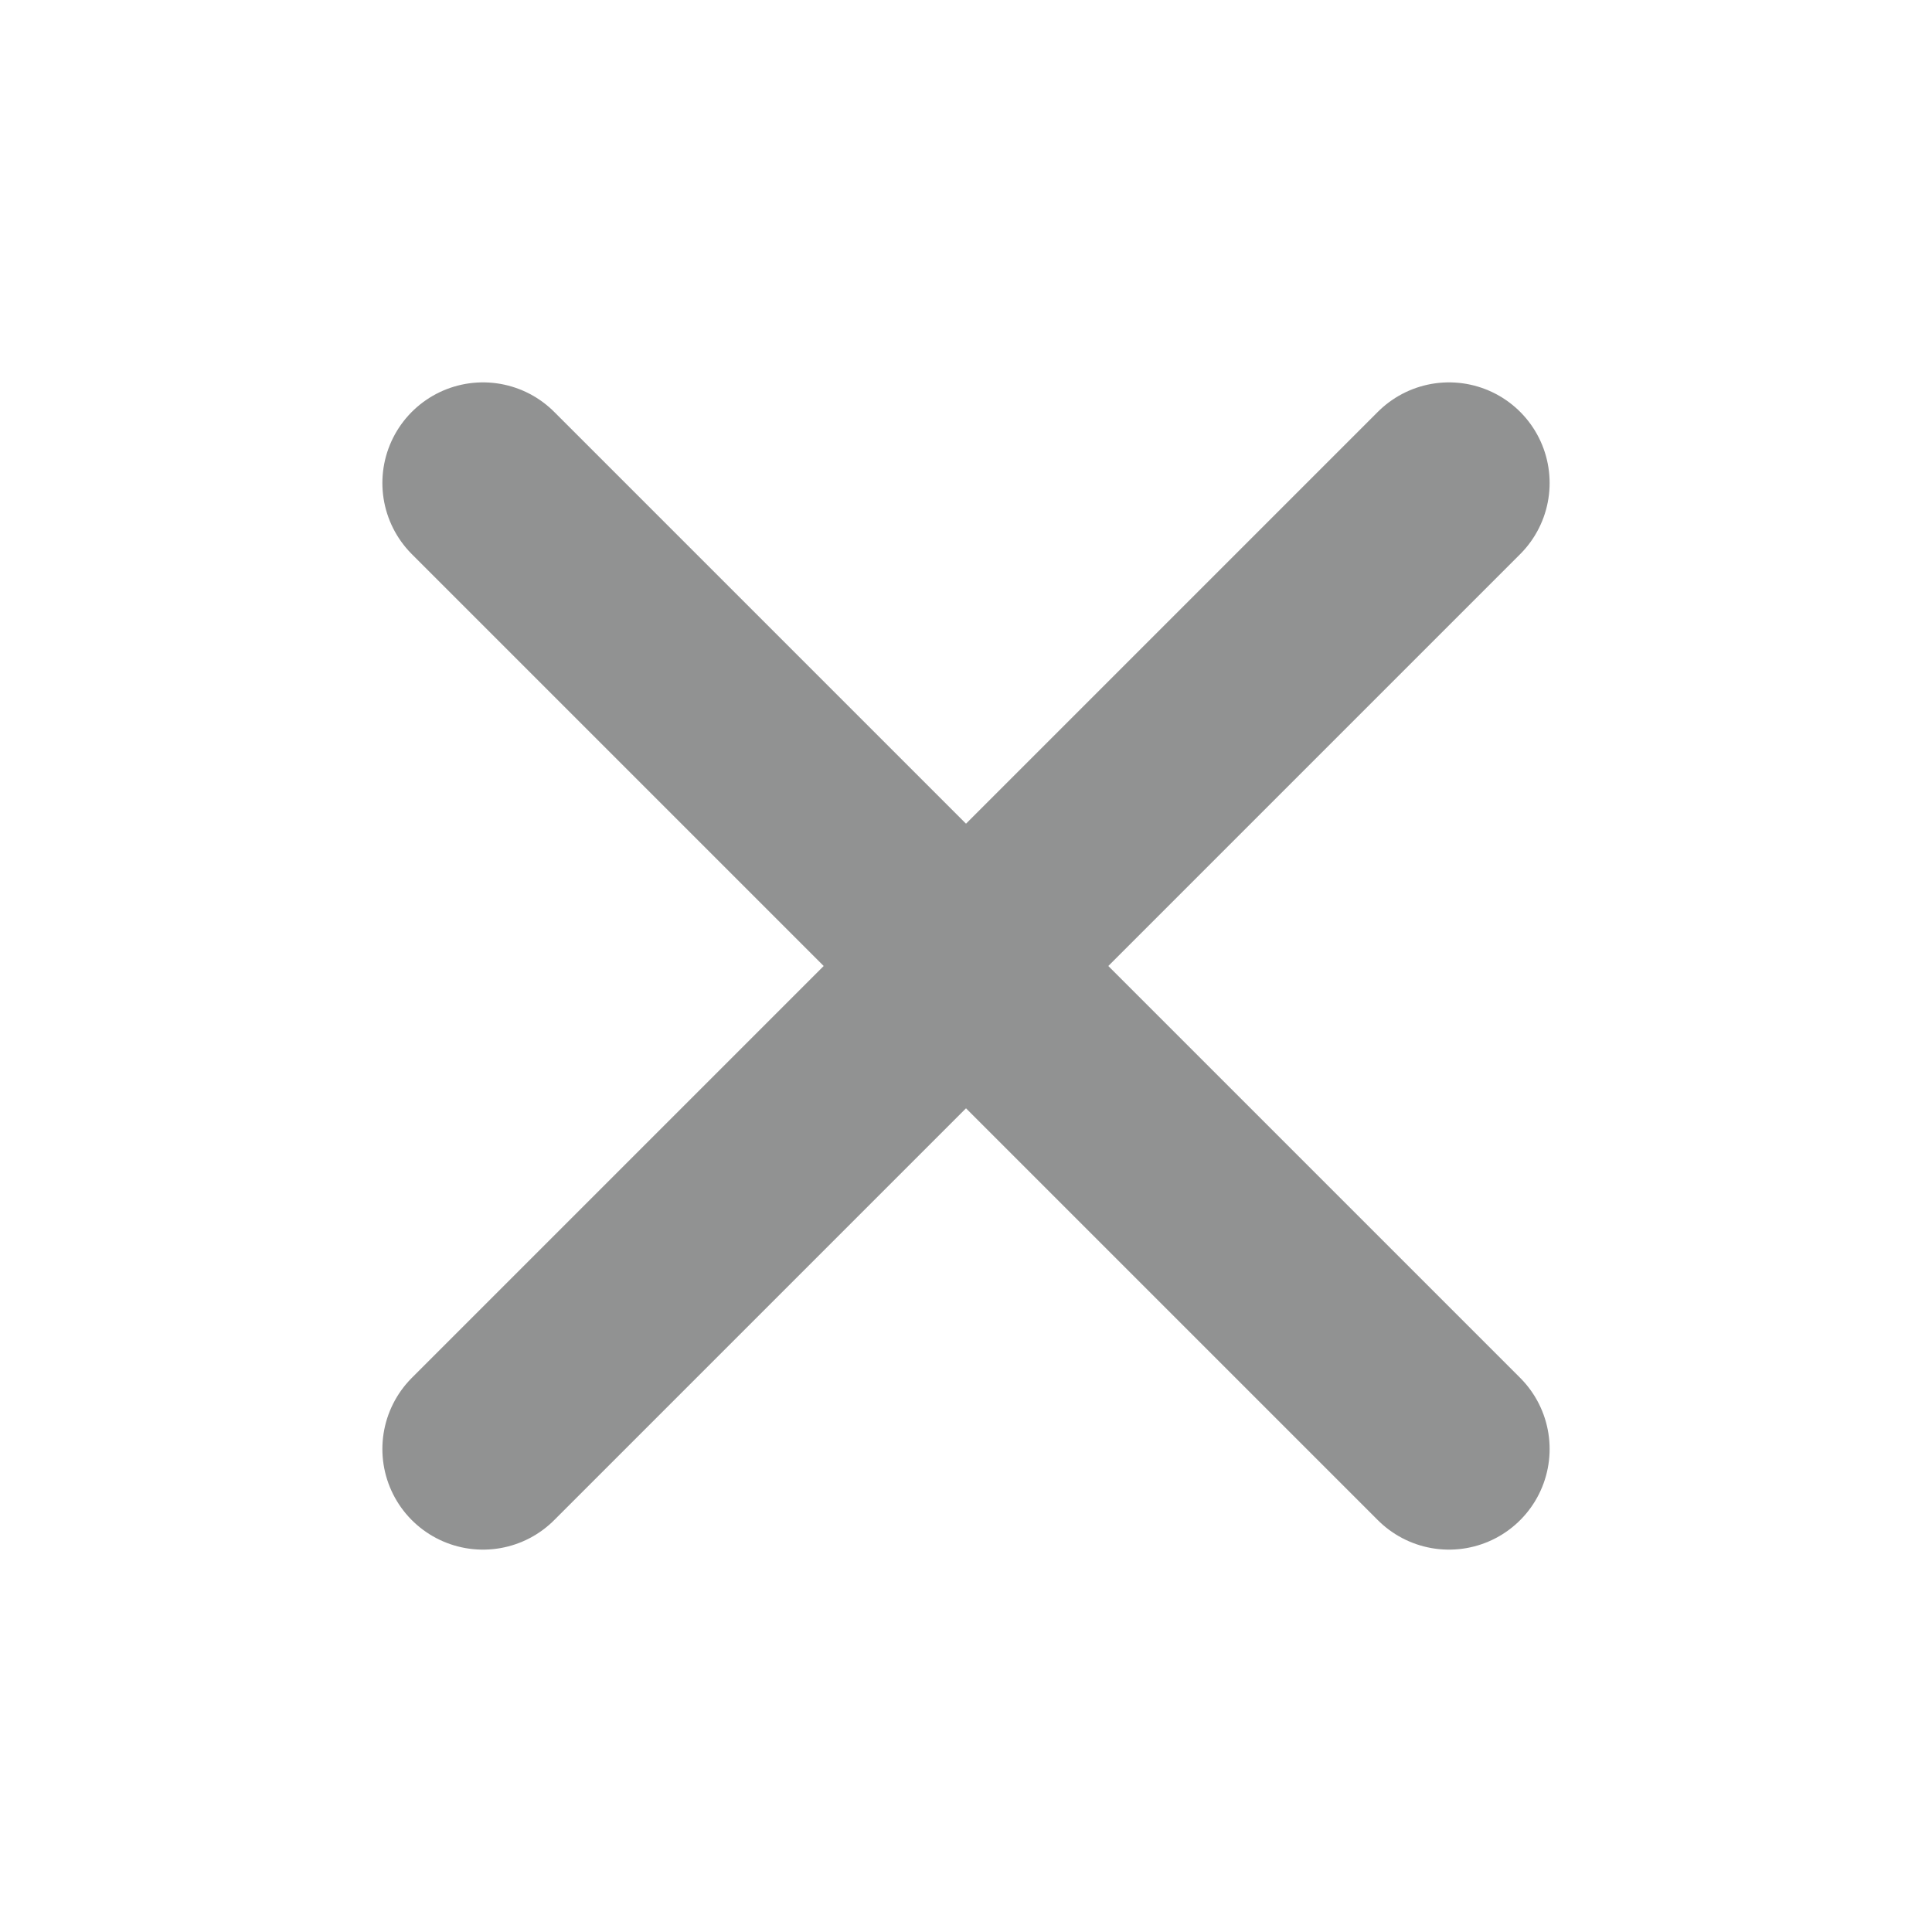
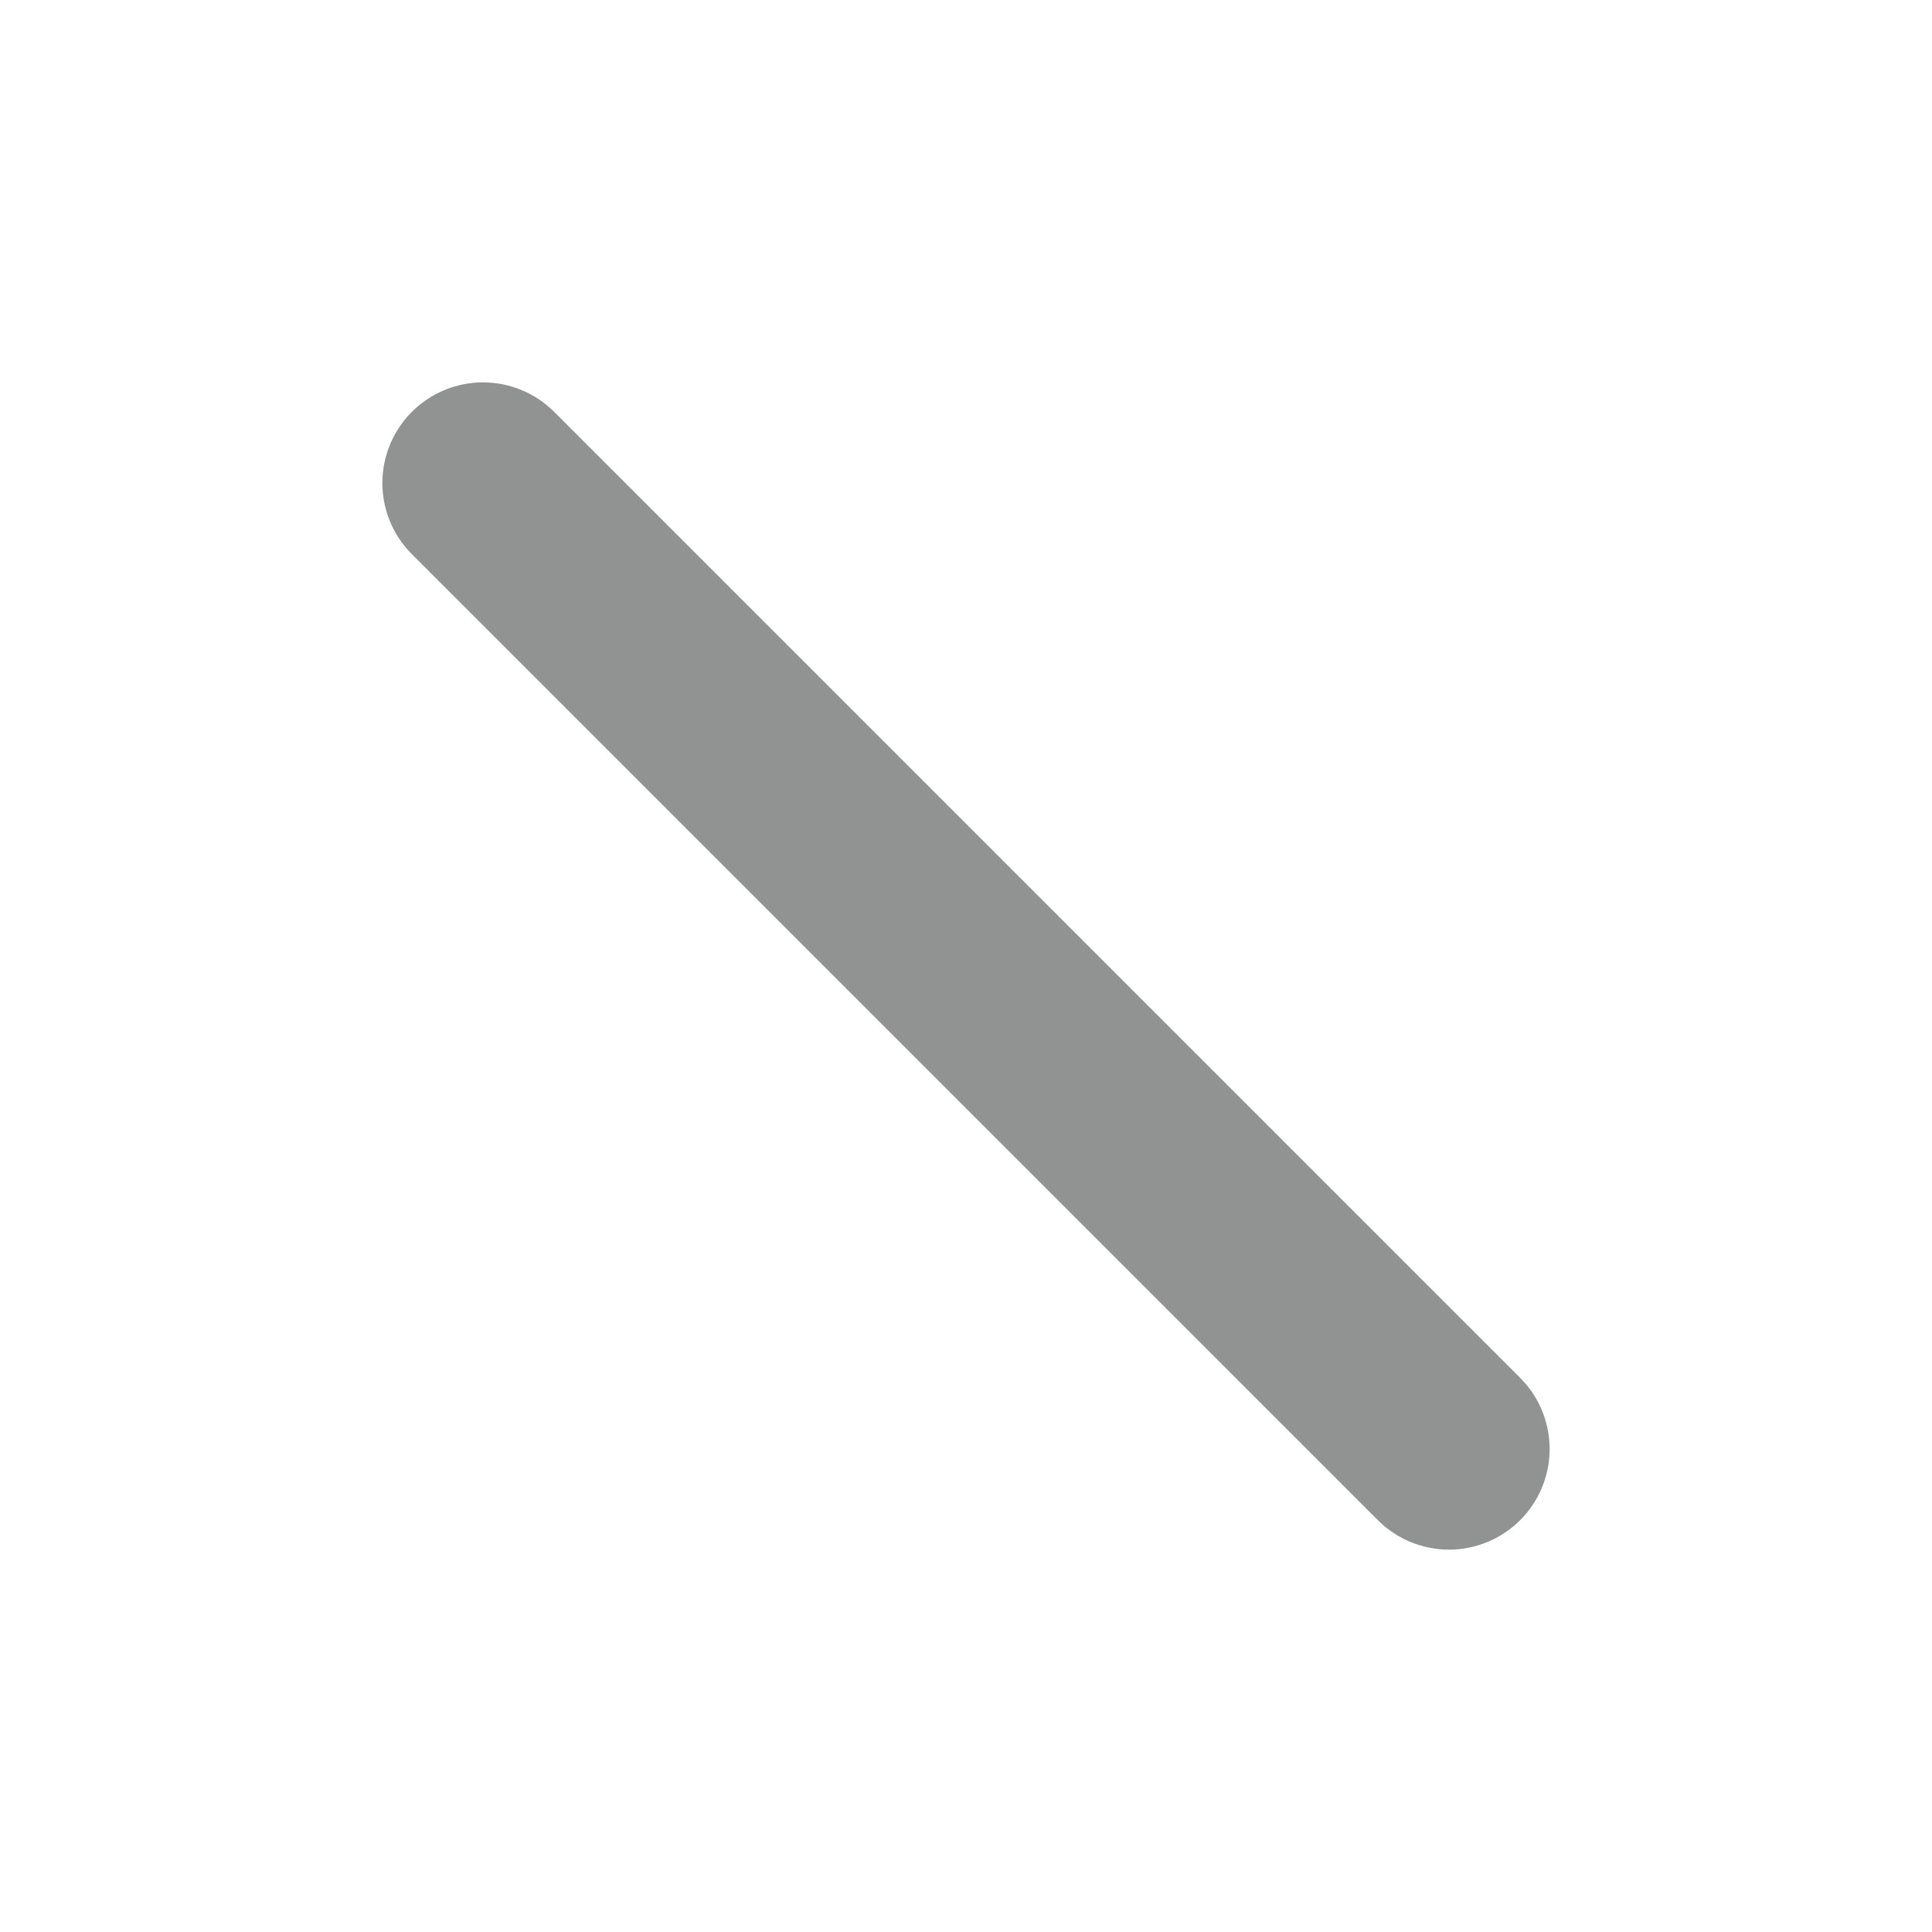
<svg xmlns="http://www.w3.org/2000/svg" width="16" height="16" viewBox="0 0 24 24" fill="none" stroke="#919292" stroke-width="2.5" stroke-linecap="round" stroke-linejoin="round">
-   <line x1="18" y1="6" x2="6" y2="18" />
  <line x1="6" y1="6" x2="18" y2="18" />
</svg>